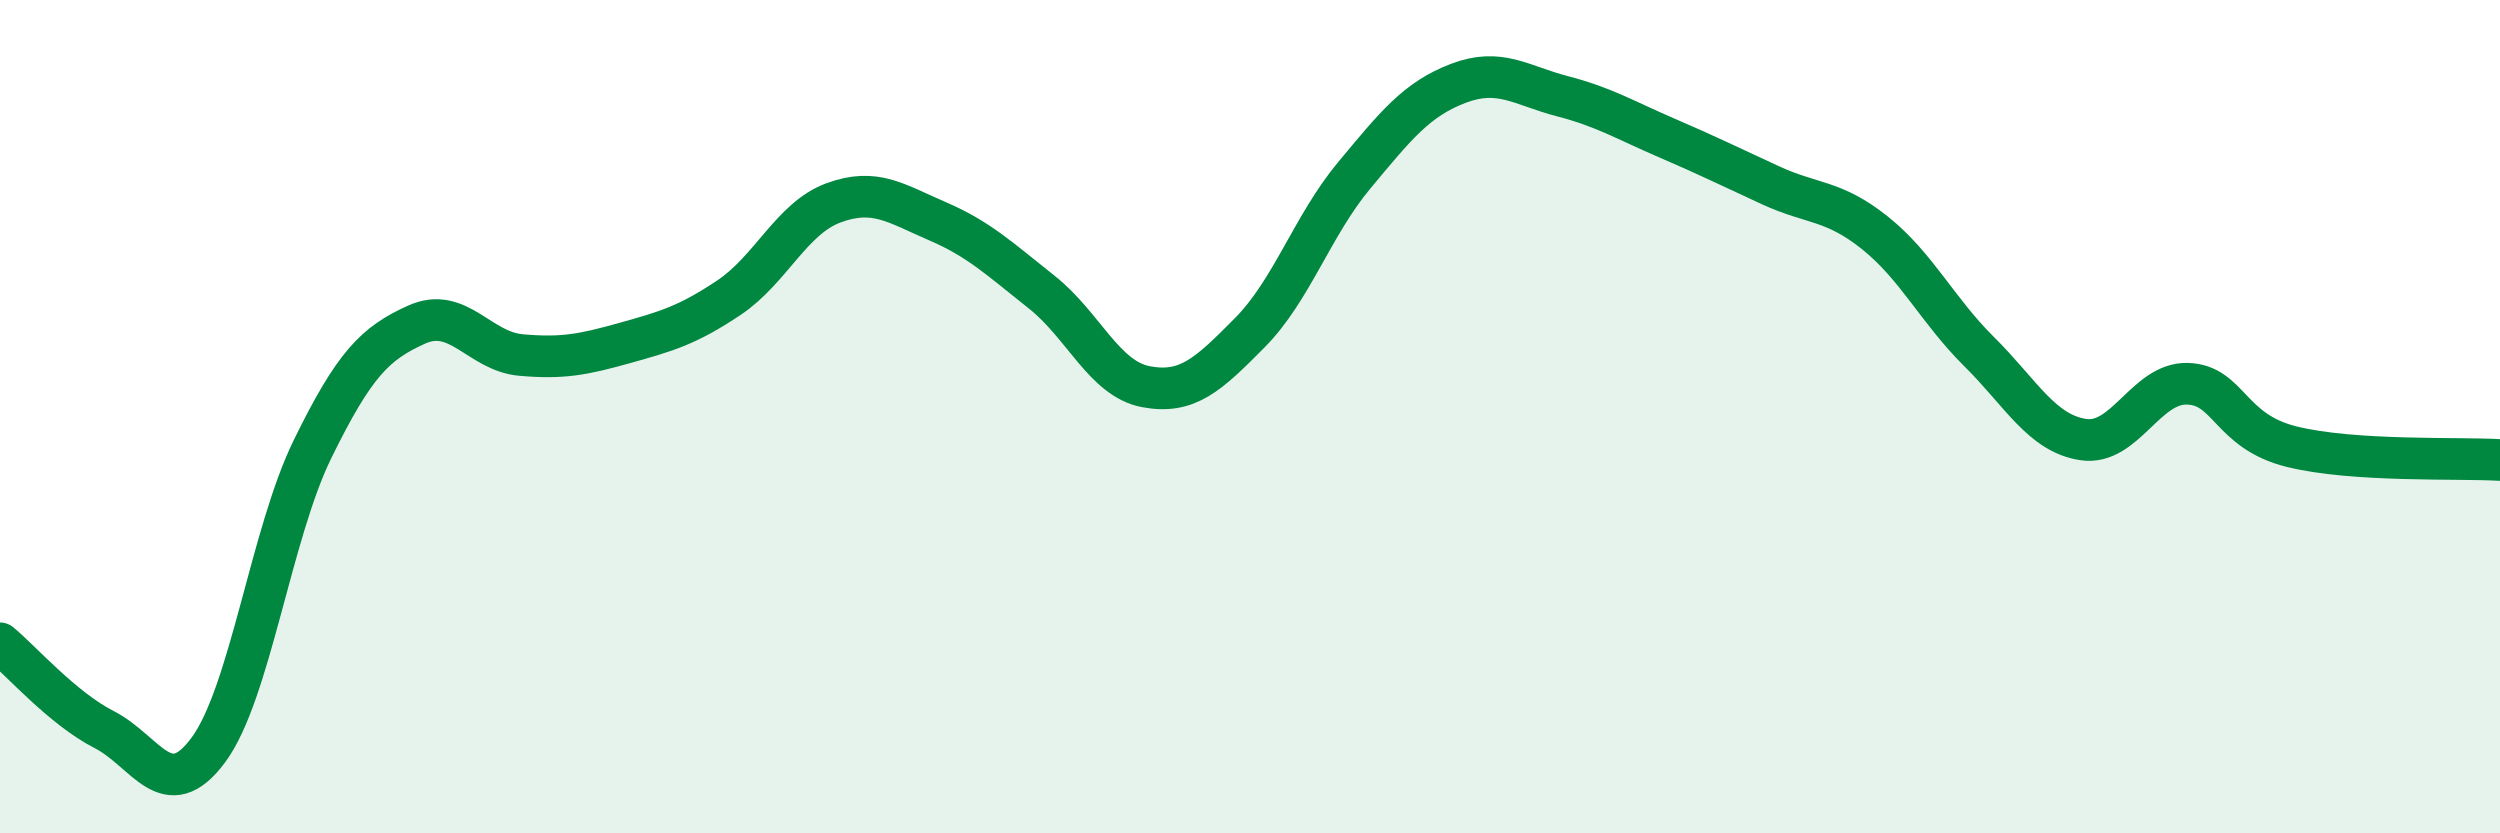
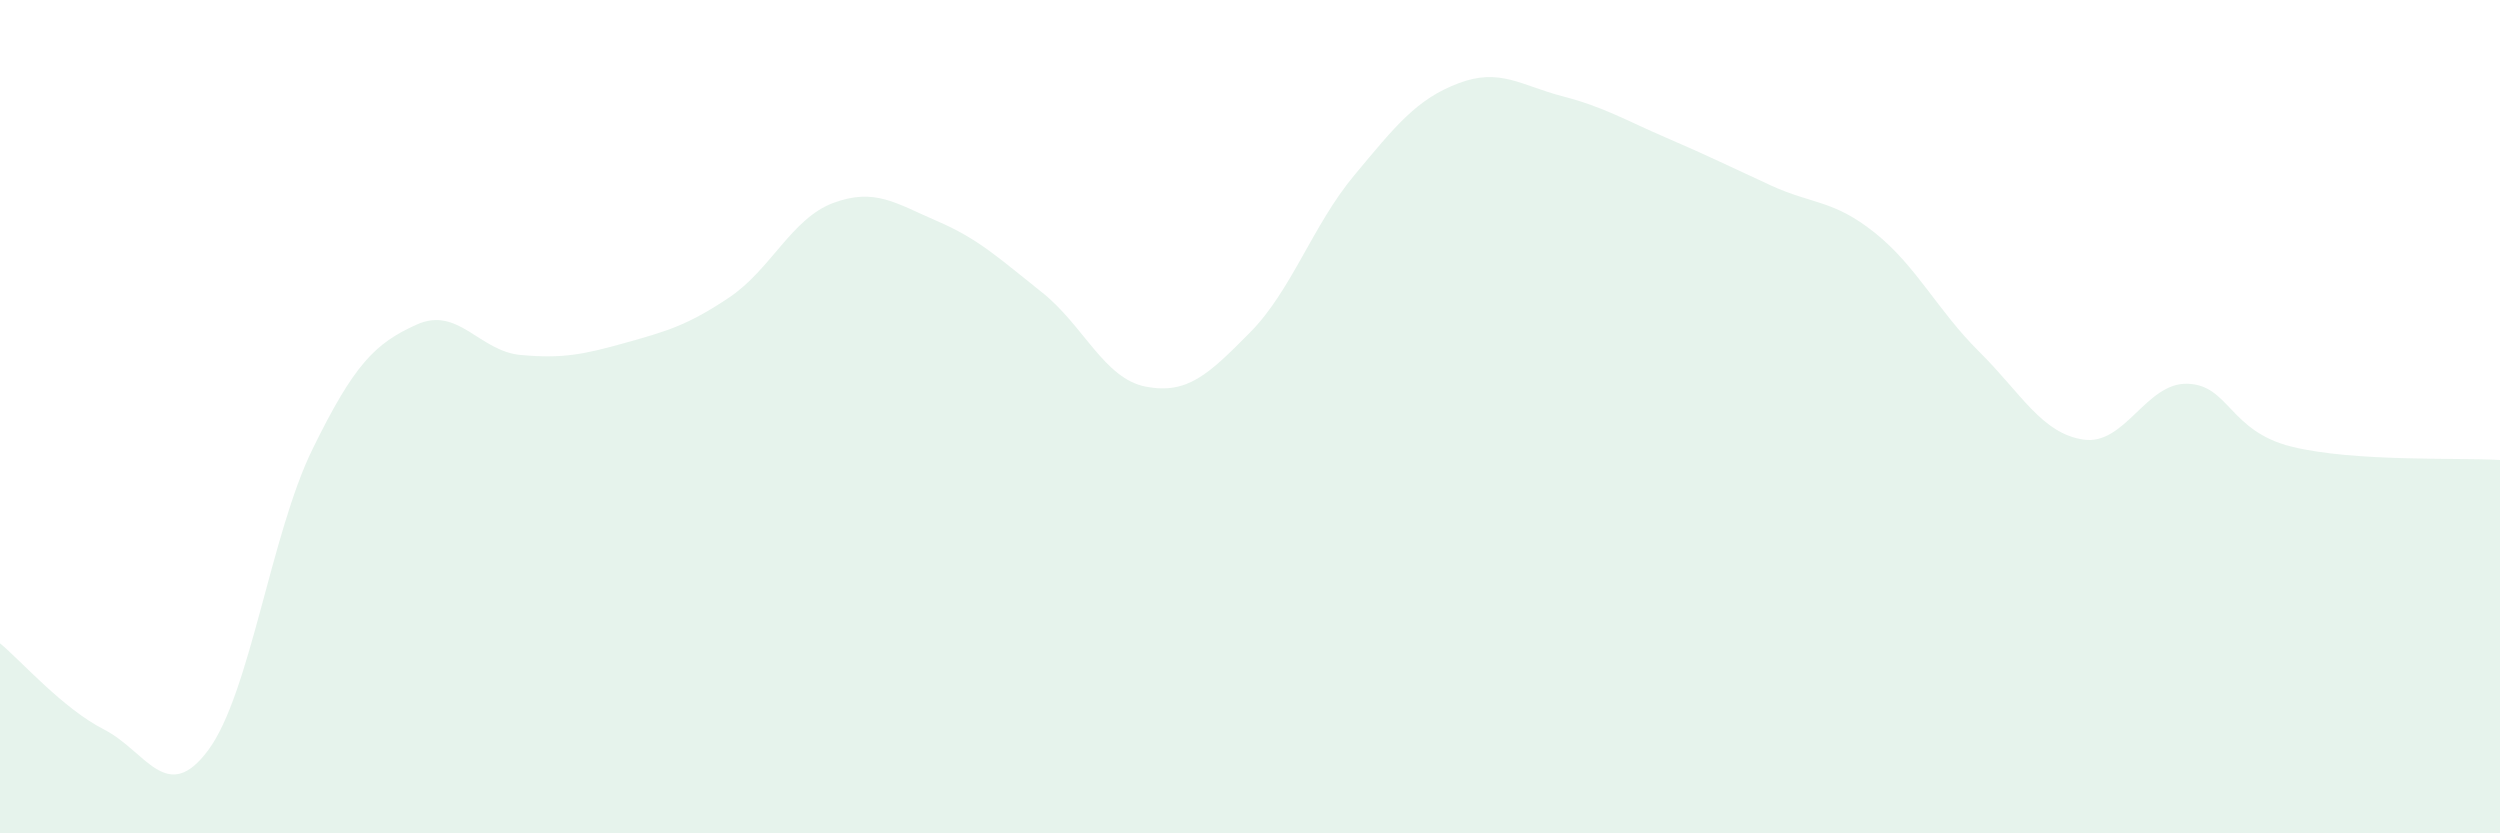
<svg xmlns="http://www.w3.org/2000/svg" width="60" height="20" viewBox="0 0 60 20">
  <path d="M 0,15.44 C 0.5,15.85 1.5,17 2.5,17.51 C 3.5,18.02 4,19.35 5,18 C 6,16.65 6.5,12.82 7.5,10.78 C 8.5,8.74 9,8.24 10,7.79 C 11,7.34 11.5,8.43 12.5,8.52 C 13.5,8.61 14,8.51 15,8.23 C 16,7.95 16.5,7.81 17.5,7.14 C 18.5,6.47 19,5.24 20,4.87 C 21,4.5 21.5,4.88 22.5,5.31 C 23.5,5.74 24,6.22 25,7.01 C 26,7.8 26.5,9.09 27.5,9.28 C 28.5,9.47 29,8.99 30,7.98 C 31,6.97 31.5,5.41 32.5,4.21 C 33.5,3.01 34,2.38 35,2 C 36,1.62 36.5,2.05 37.5,2.31 C 38.5,2.57 39,2.88 40,3.31 C 41,3.74 41.5,3.99 42.5,4.45 C 43.5,4.91 44,4.79 45,5.59 C 46,6.39 46.5,7.45 47.5,8.44 C 48.5,9.43 49,10.4 50,10.55 C 51,10.7 51.5,9.18 52.5,9.21 C 53.5,9.24 53.5,10.35 55,10.72 C 56.5,11.09 59,10.98 60,11.04L60 20L0 20Z" fill="#008740" opacity="0.1" stroke-linecap="round" stroke-linejoin="round" />
-   <path d="M 0,15.44 C 0.5,15.85 1.5,17 2.5,17.51 C 3.5,18.02 4,19.35 5,18 C 6,16.65 6.5,12.82 7.5,10.78 C 8.5,8.74 9,8.24 10,7.79 C 11,7.34 11.5,8.43 12.5,8.52 C 13.5,8.61 14,8.51 15,8.23 C 16,7.95 16.5,7.81 17.5,7.14 C 18.5,6.47 19,5.24 20,4.87 C 21,4.5 21.5,4.88 22.5,5.31 C 23.5,5.74 24,6.22 25,7.01 C 26,7.8 26.5,9.09 27.5,9.28 C 28.5,9.47 29,8.99 30,7.98 C 31,6.97 31.5,5.41 32.5,4.21 C 33.5,3.01 34,2.38 35,2 C 36,1.62 36.5,2.05 37.5,2.31 C 38.5,2.57 39,2.88 40,3.31 C 41,3.74 41.5,3.99 42.5,4.45 C 43.5,4.91 44,4.79 45,5.59 C 46,6.39 46.5,7.45 47.5,8.44 C 48.5,9.43 49,10.4 50,10.55 C 51,10.7 51.5,9.18 52.5,9.21 C 53.5,9.24 53.5,10.35 55,10.72 C 56.5,11.09 59,10.98 60,11.04" stroke="#008740" stroke-width="1" fill="none" stroke-linecap="round" stroke-linejoin="round" />
</svg>